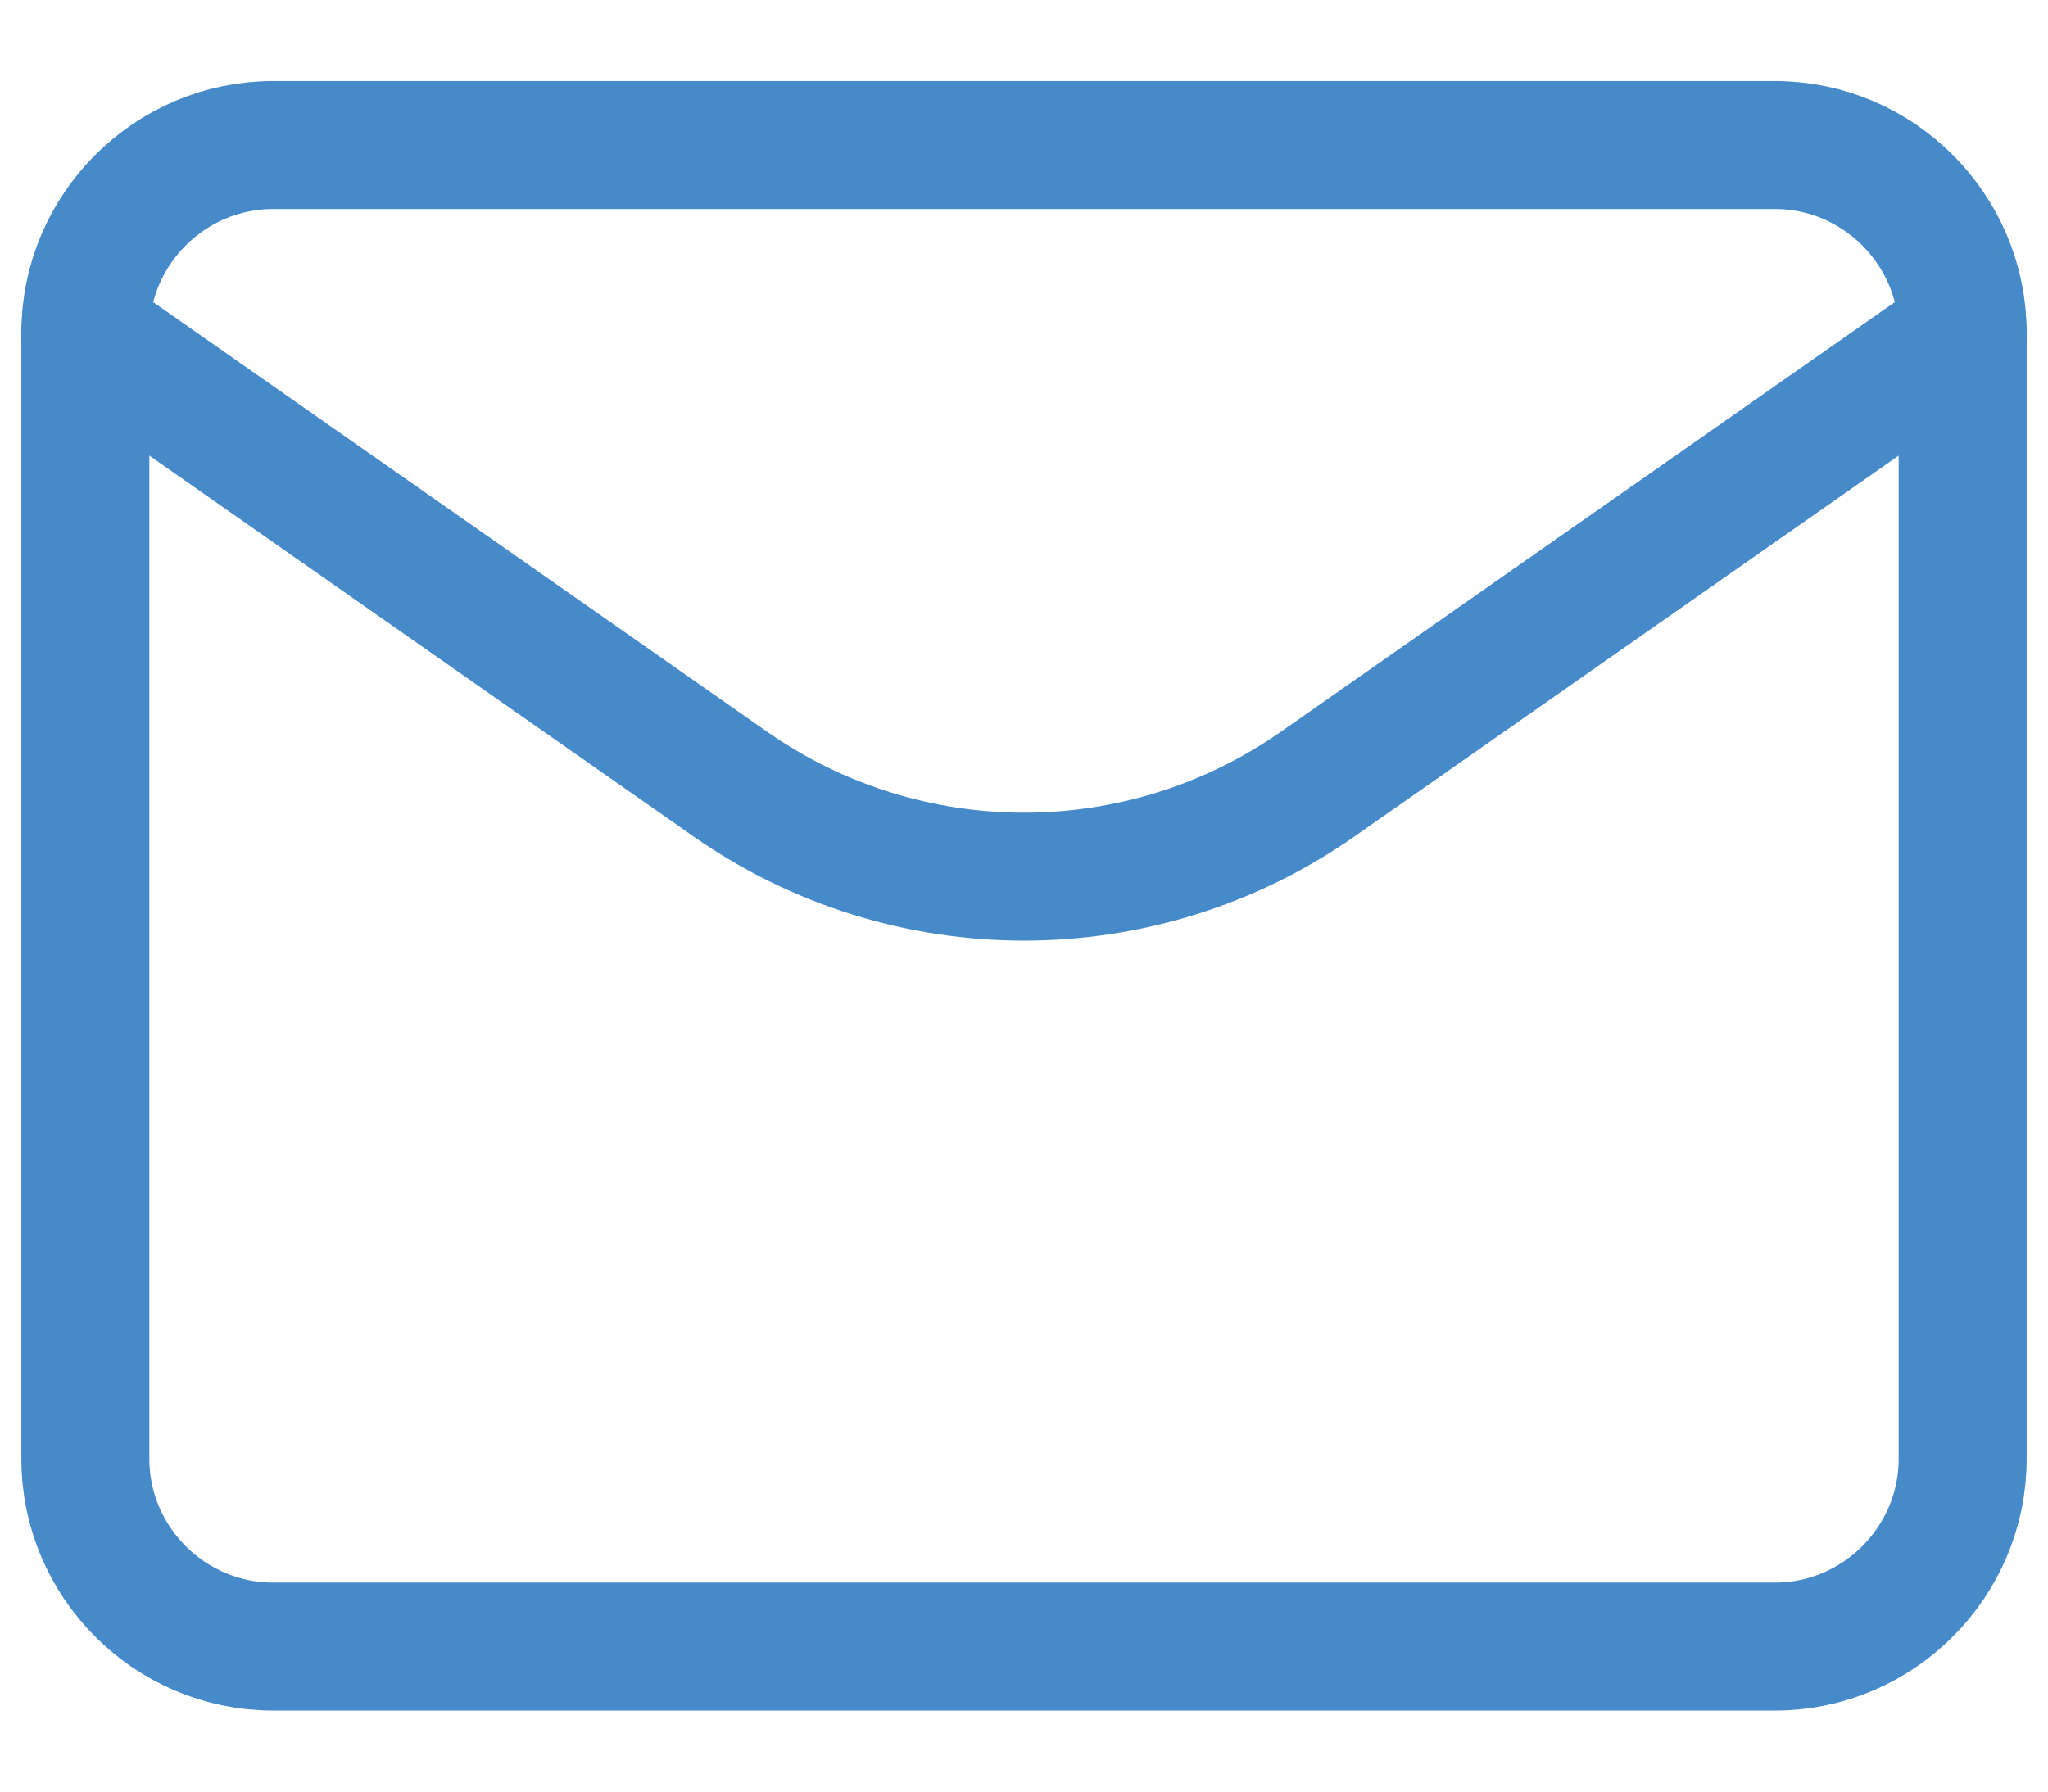
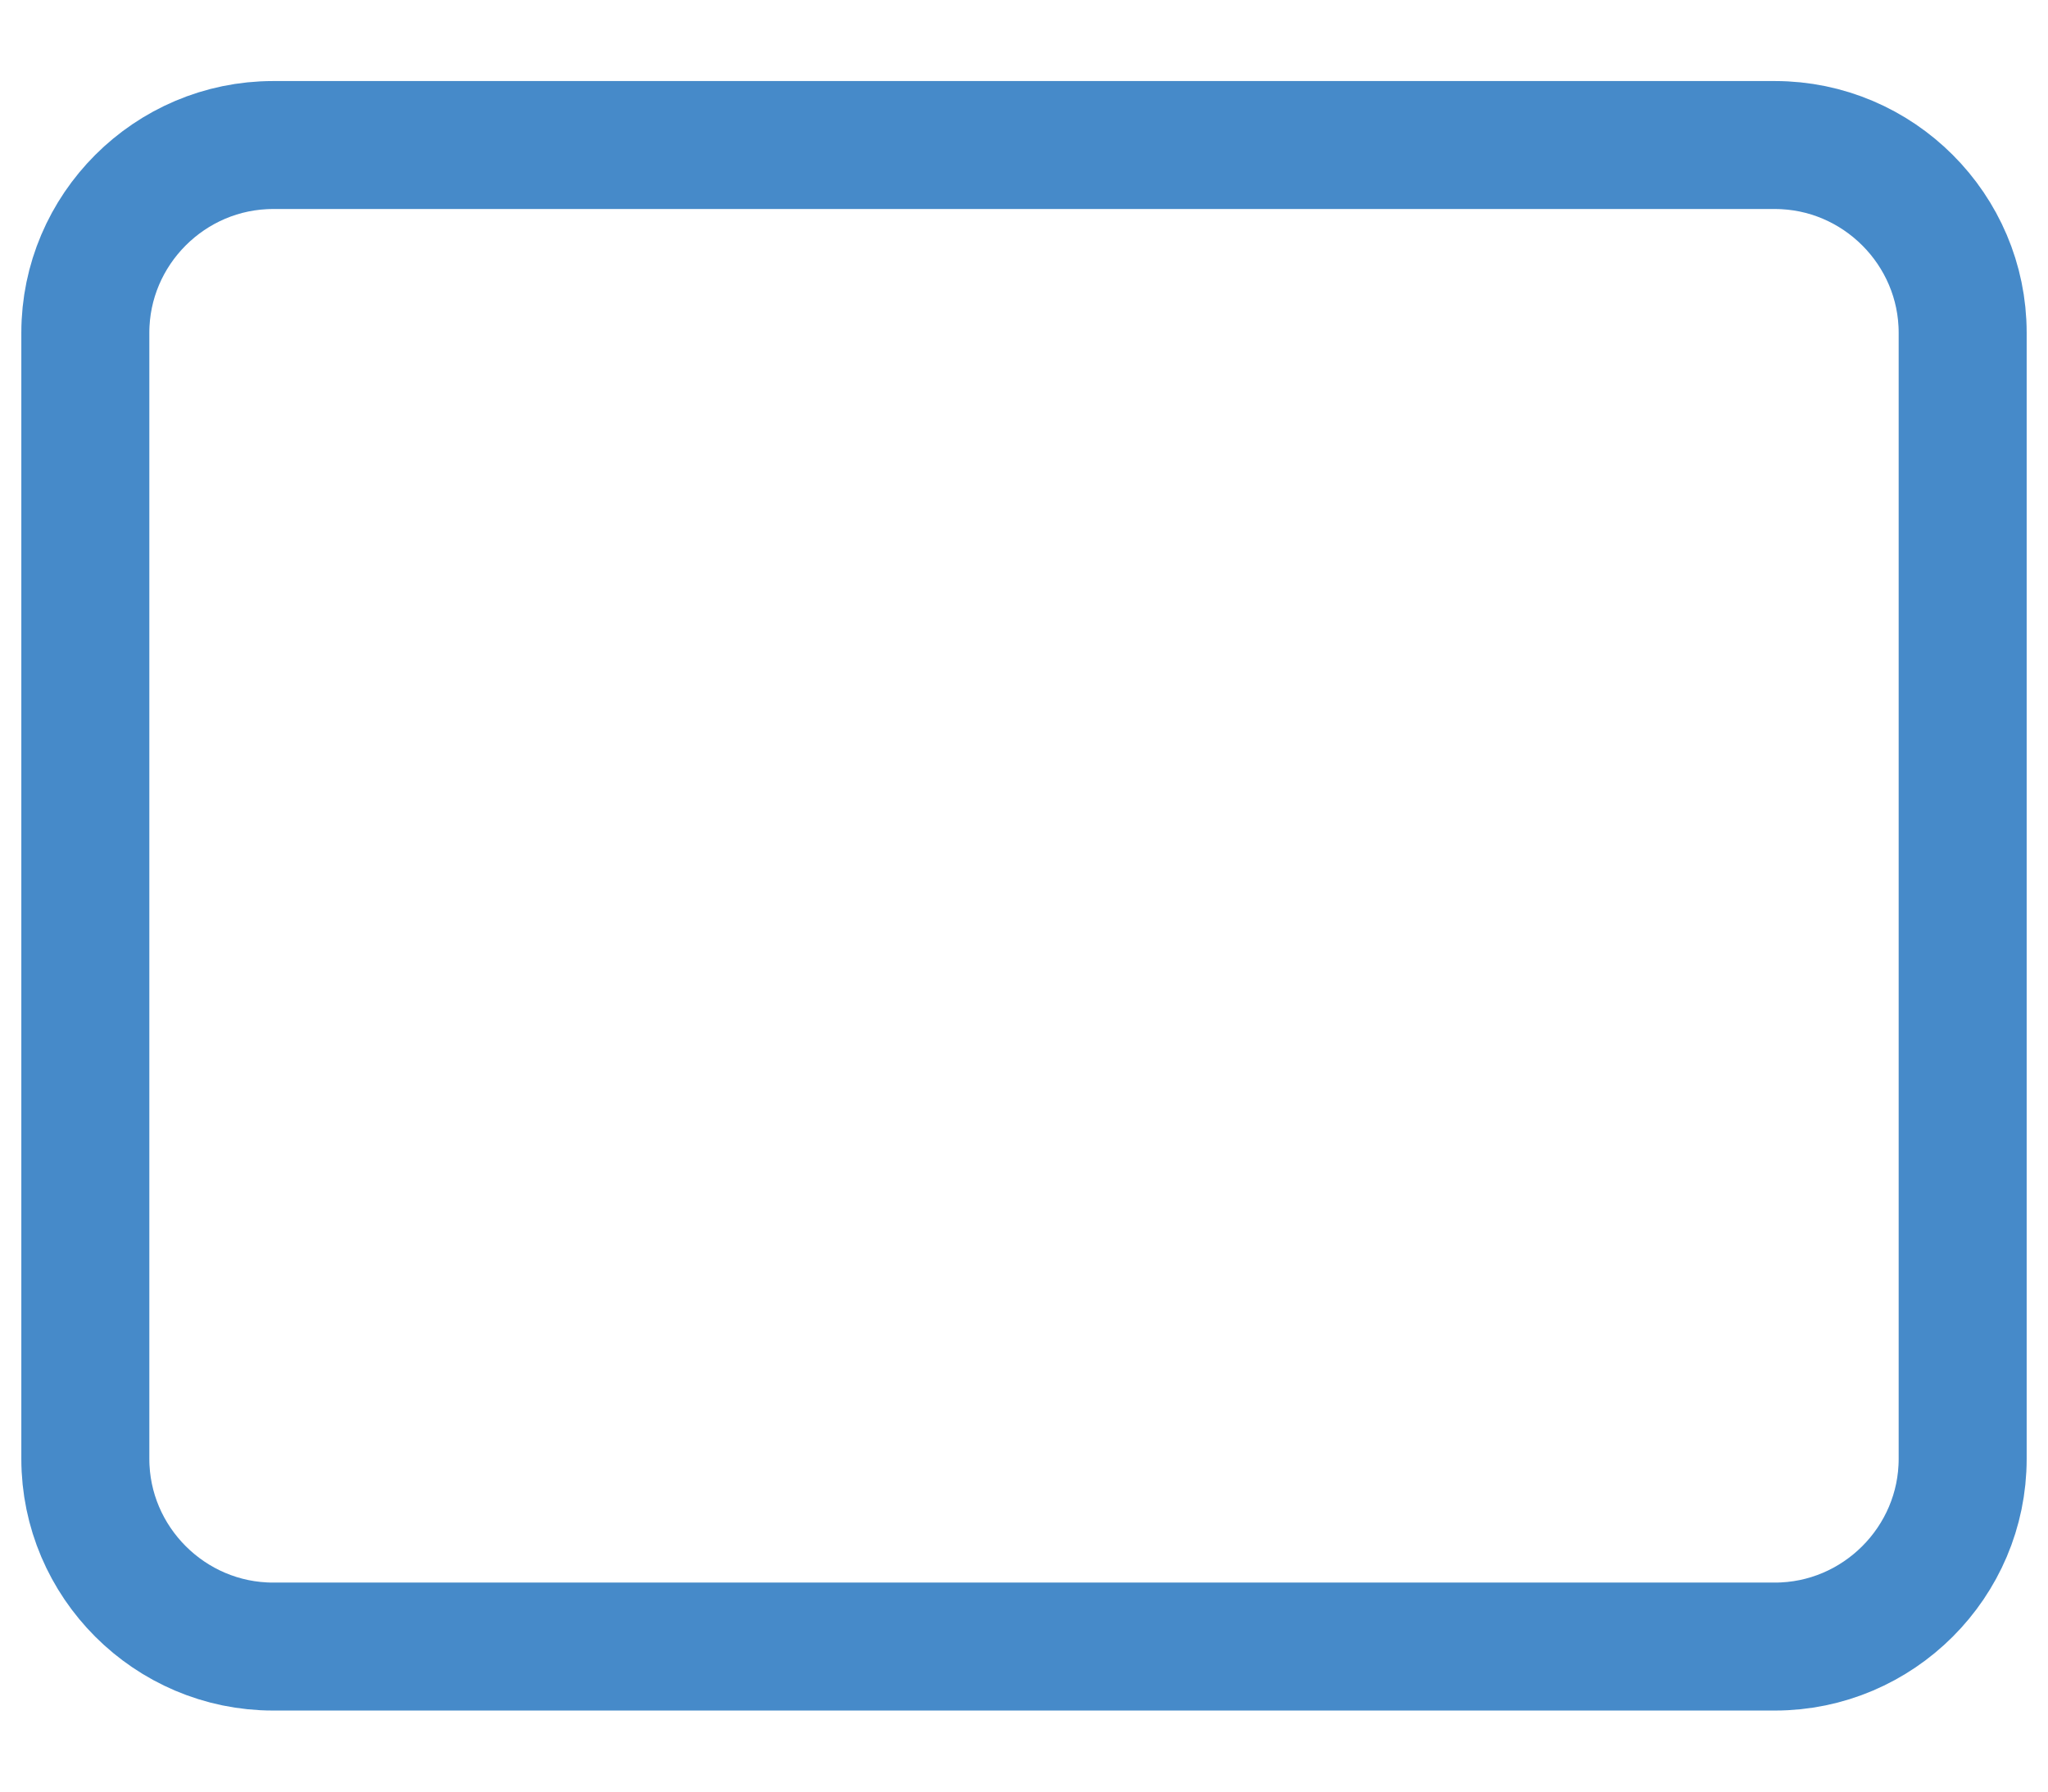
<svg xmlns="http://www.w3.org/2000/svg" width="24" height="21" viewBox="0 0 24 21" fill="none">
-   <path d="M23 3.9L15.441 9.191C13.375 10.637 10.625 10.637 8.559 9.191L1 3.9" stroke="#468AC9" stroke-width="1.5" stroke-linecap="round" stroke-linejoin="round" />
  <path d="M3.2 1.7H20.8C22.01 1.7 23 2.69 23 3.9V17.1C23 18.31 22.01 19.3 20.8 19.3H3.2C1.99 19.3 1 18.31 1 17.1V3.9C1 2.69 1.99 1.7 3.2 1.7Z" stroke="#468AC9" stroke-width="1.5" stroke-linecap="round" stroke-linejoin="round" />
</svg>